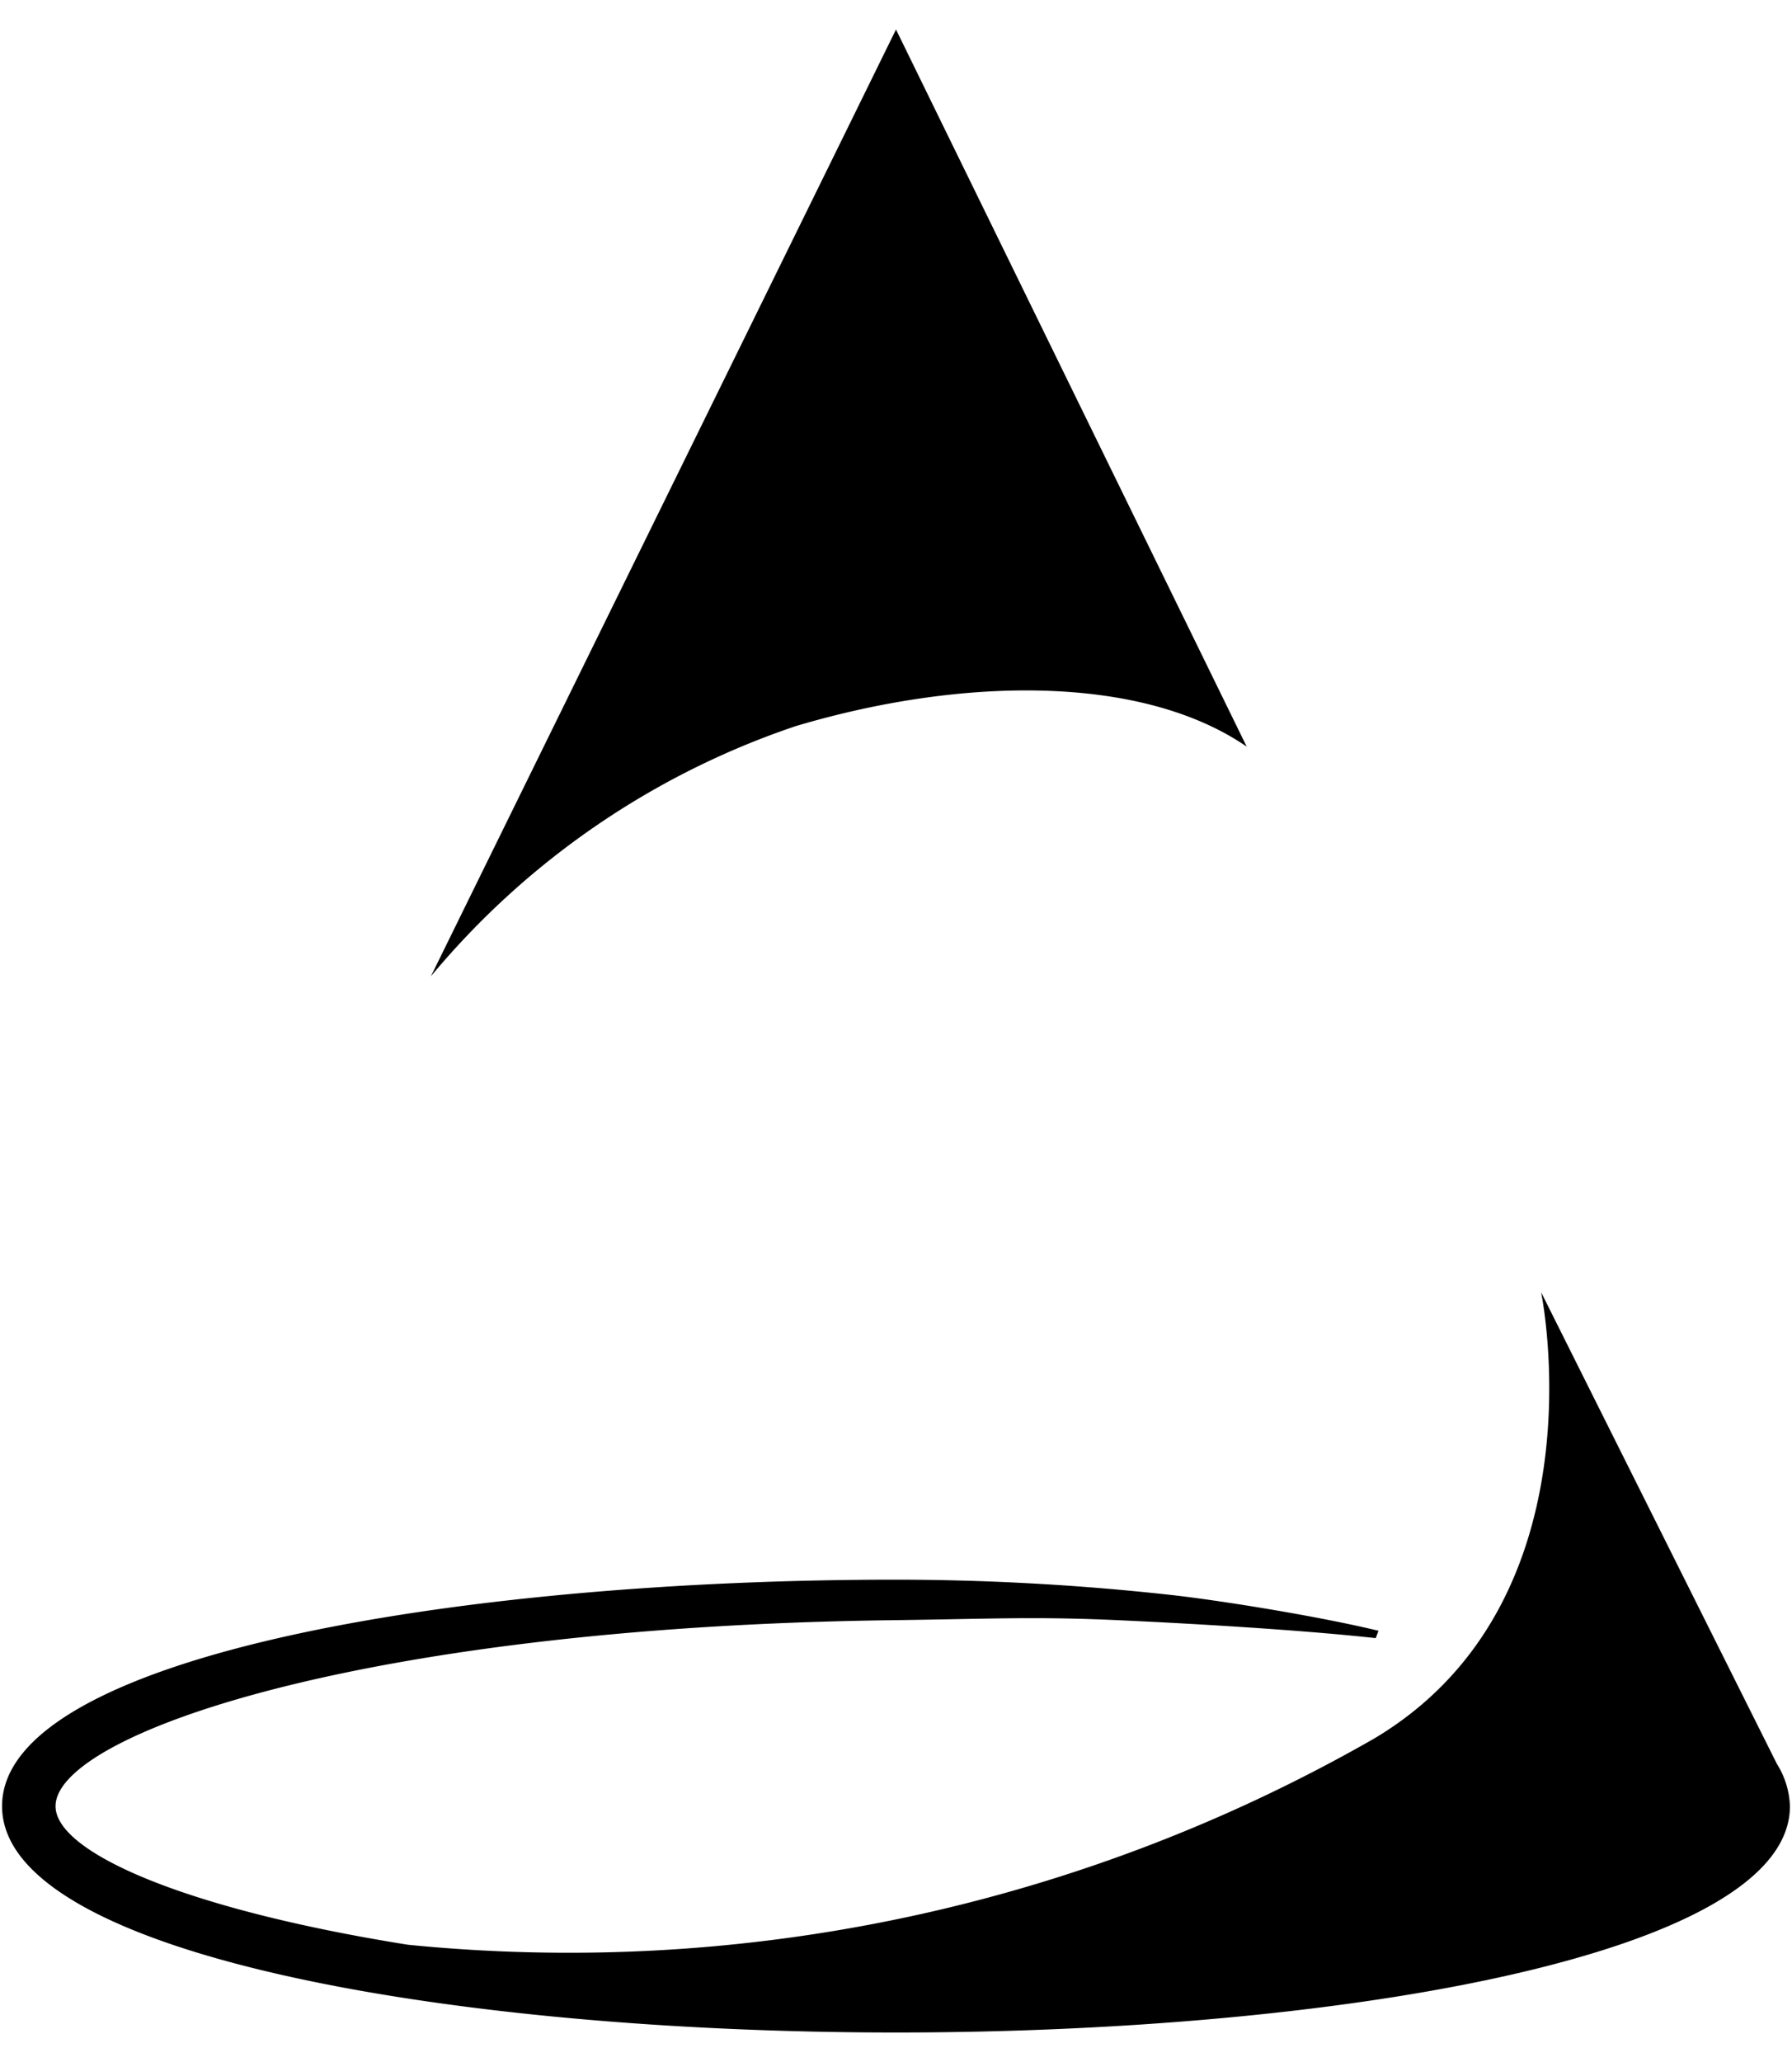
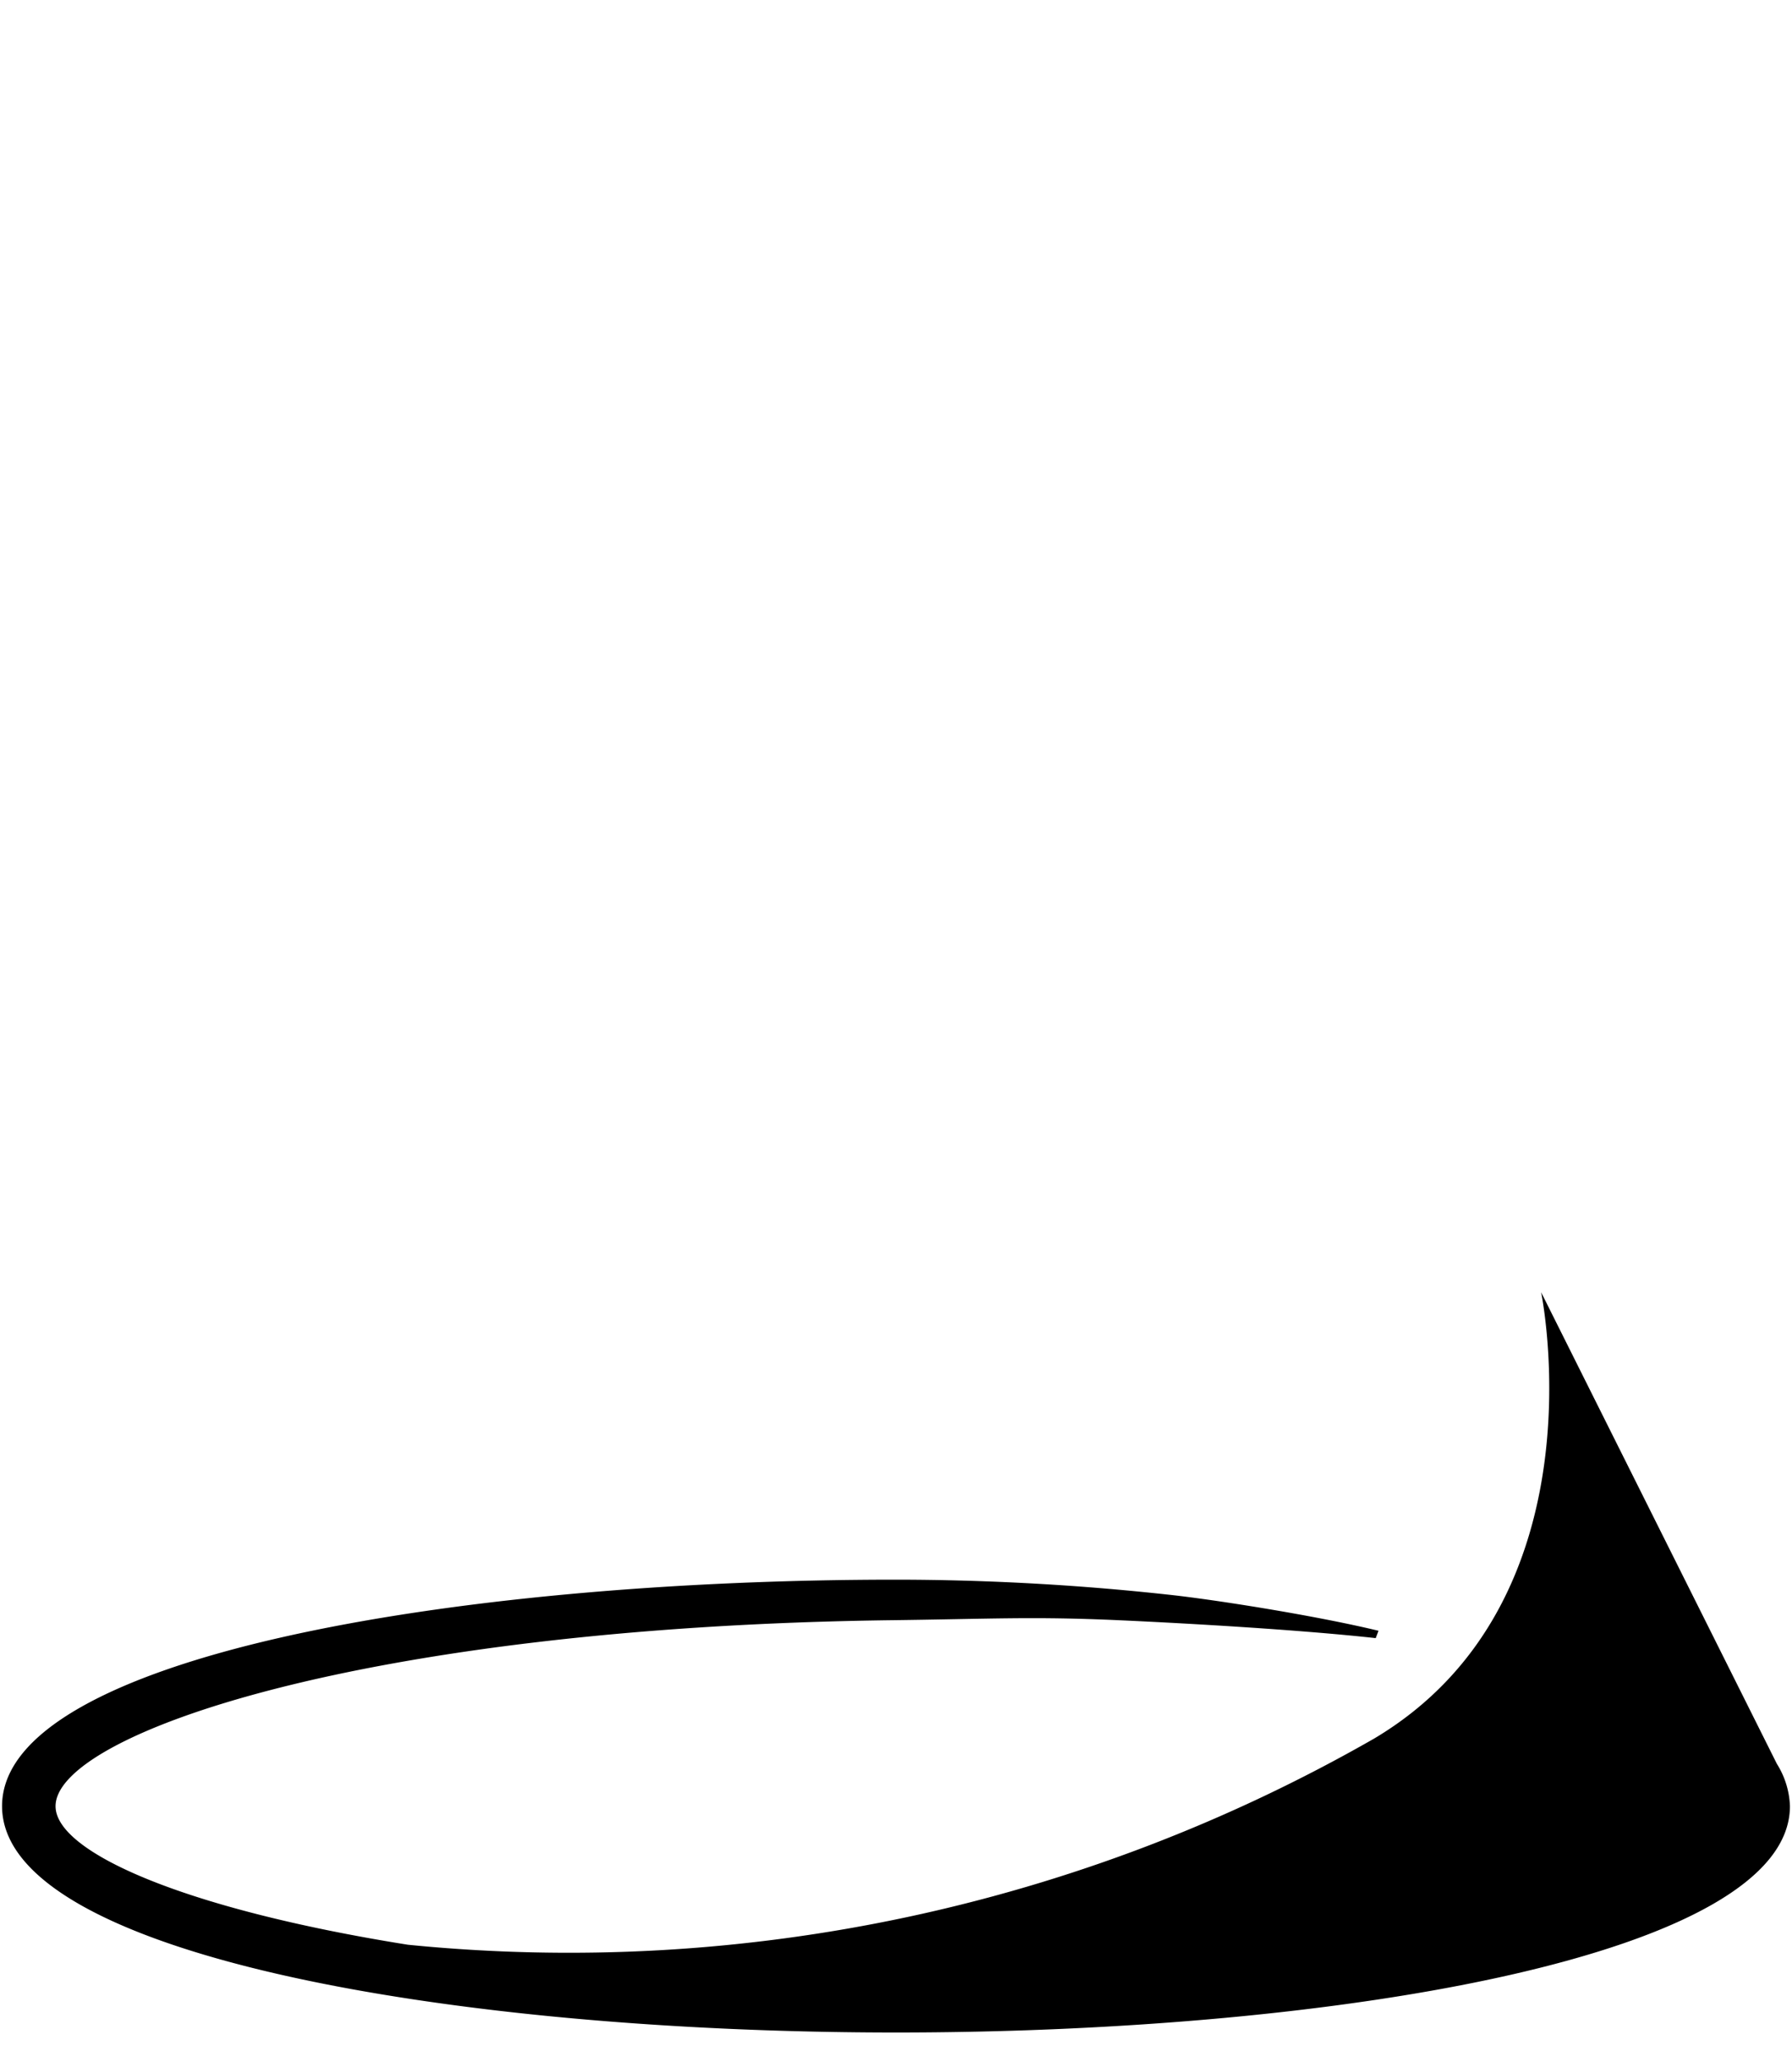
<svg xmlns="http://www.w3.org/2000/svg" id="レイヤー_1" data-name="レイヤー 1" width="20" height="23" viewBox="0 0 20 23">
  <defs>
    <style>
      .cls-1 {
        fill: none;
      }
    </style>
  </defs>
  <g>
-     <path d="M8.879,8.1c1.85-.552,3.858-.58,5.035.228L10,.329,4.809,10.89A9.053,9.053,0,0,1,8.879,8.1Z" />
    <path d="M19.831,19.674,17.2,14.414s.714,3.444-1.863,4.978a18.093,18.093,0,0,1-10.785,2.3c-2.509-.4-3.932-1.036-3.932-1.545,0-.807,3.453-2,9.335-2.075,1.12-.014,1.564-.043,2.525,0,.8.036,2.038.108,2.874.2l.031-.082c-.666-.161-1.718-.33-2.266-.394A28.132,28.132,0,0,0,10,17.62c-4.958,0-9.977.868-9.977,2.526S5.042,22.671,10,22.671s9.977-.867,9.977-2.525A.946.946,0,0,0,19.831,19.674Z" />
  </g>
  <rect class="cls-1" y="0.324" width="20" height="22.353" />
-   <rect class="cls-1" width="20" height="23" />
</svg>